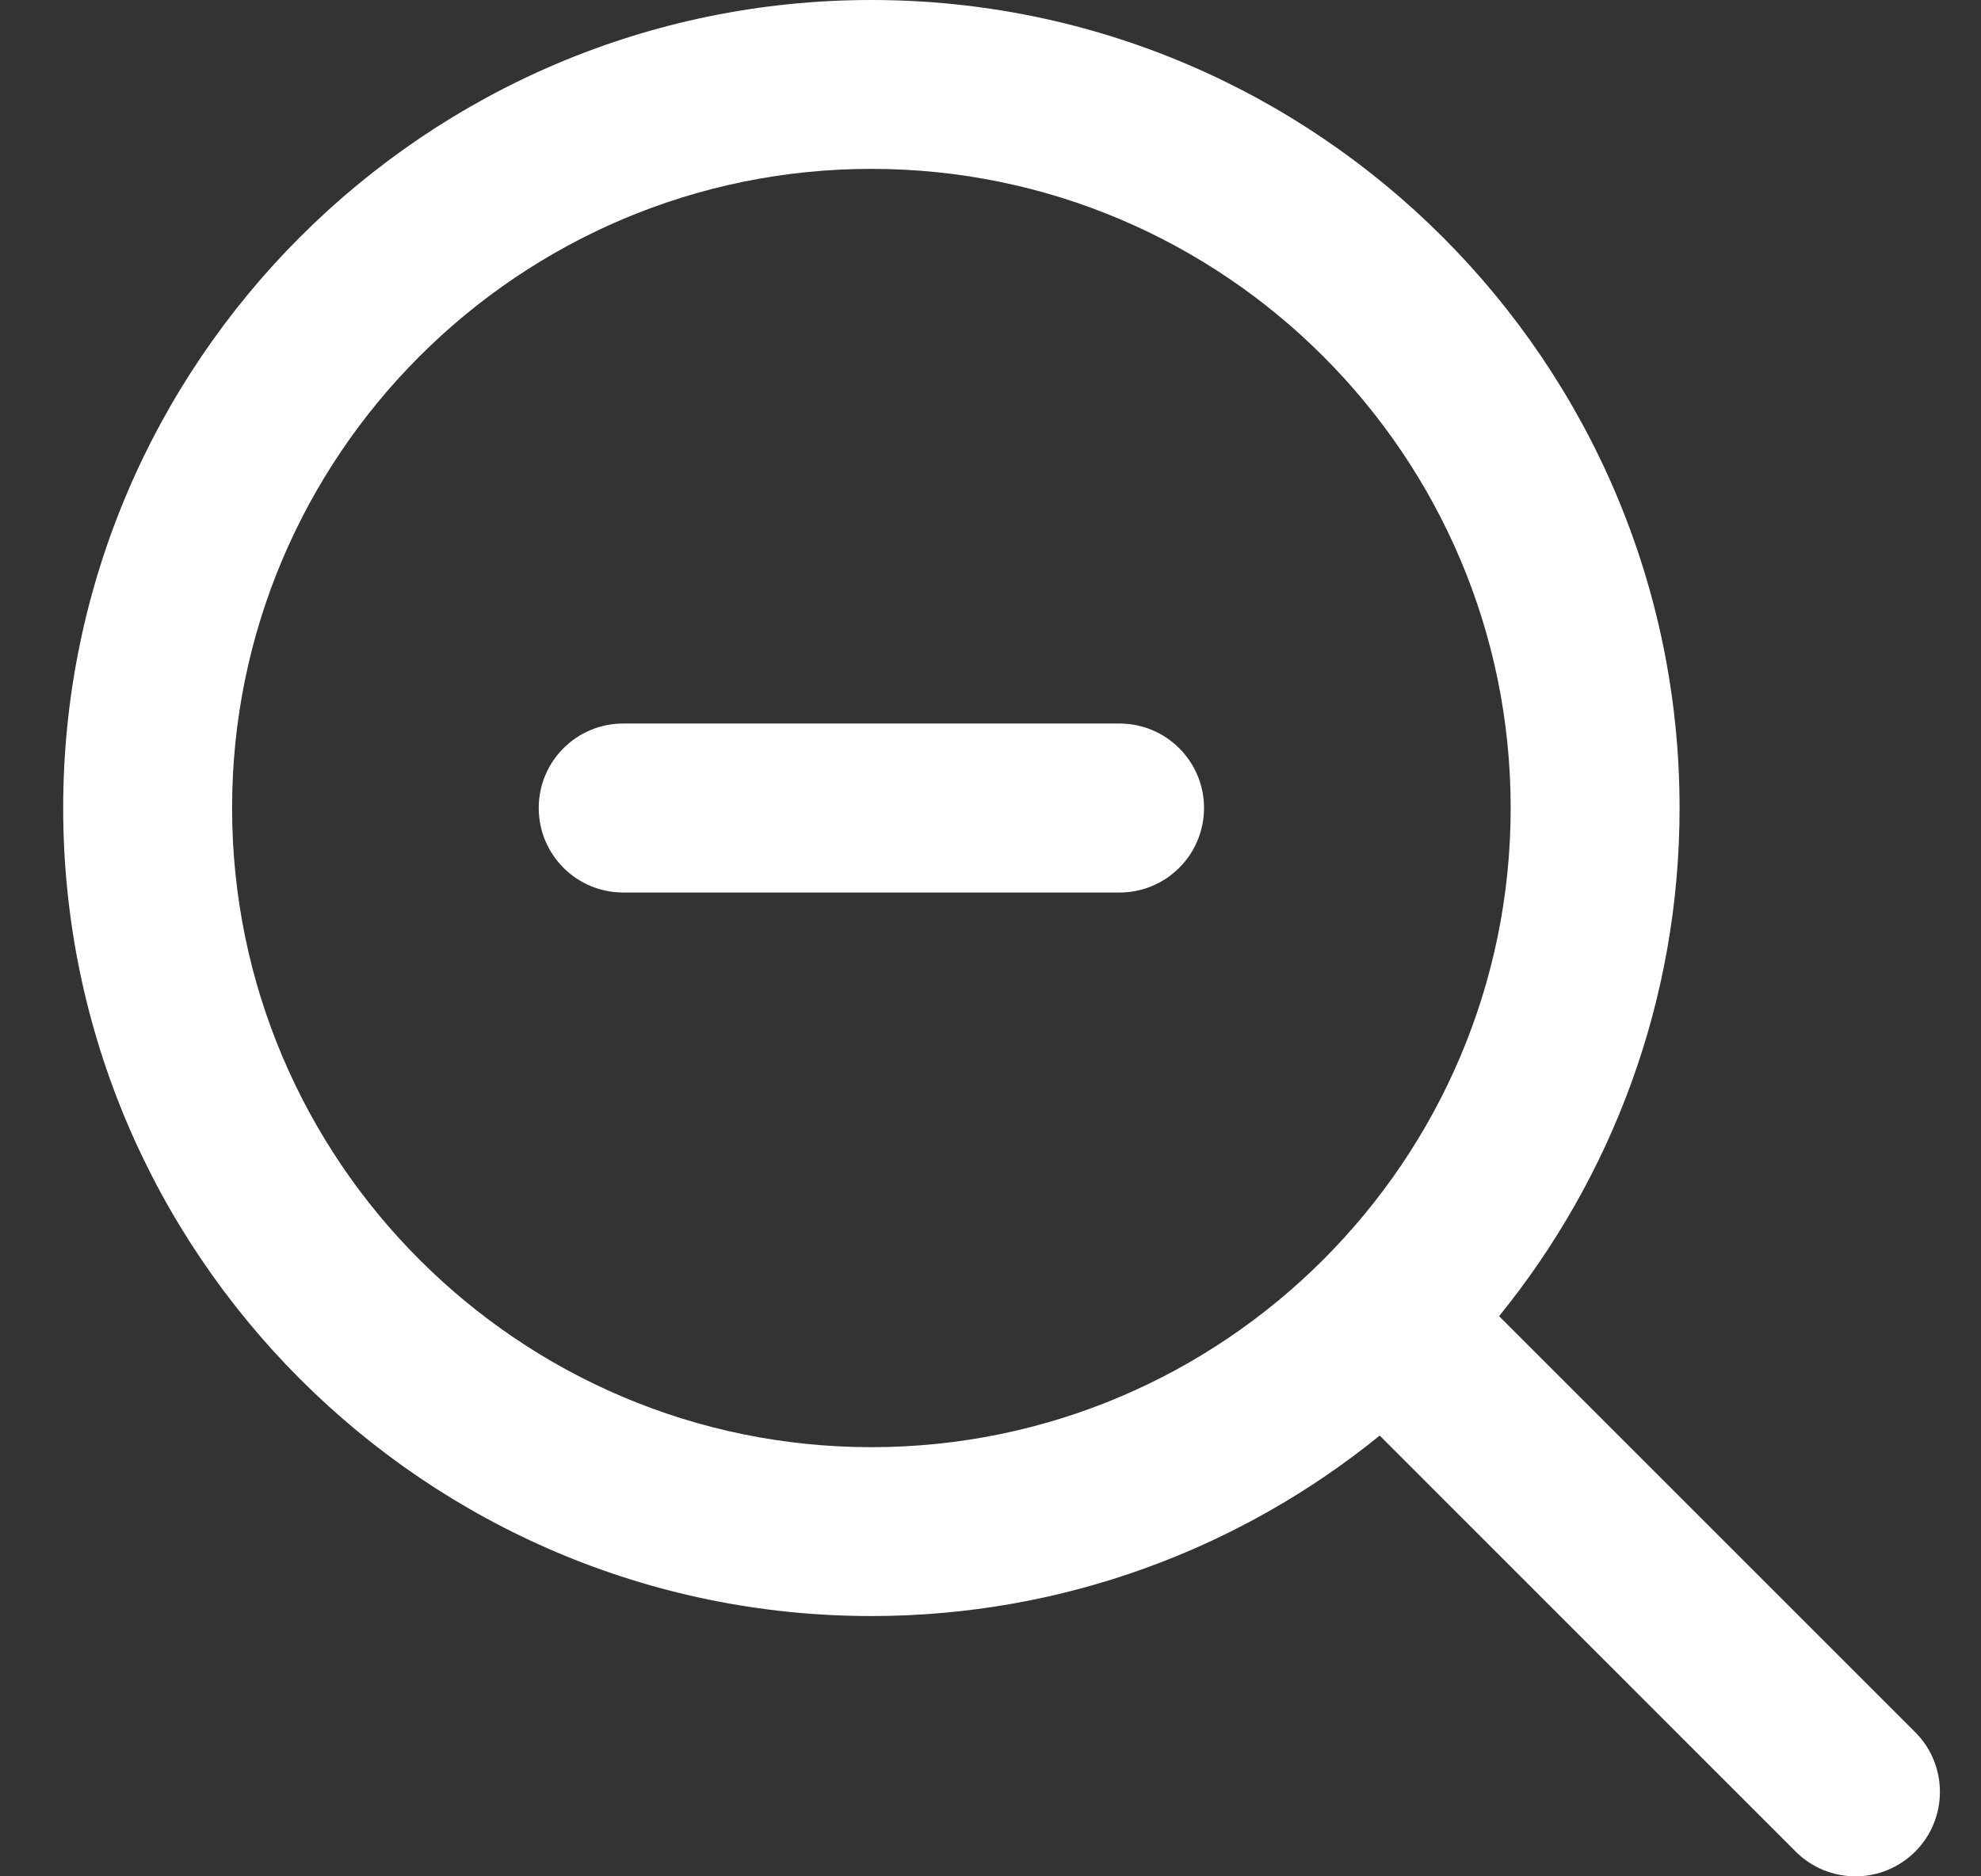
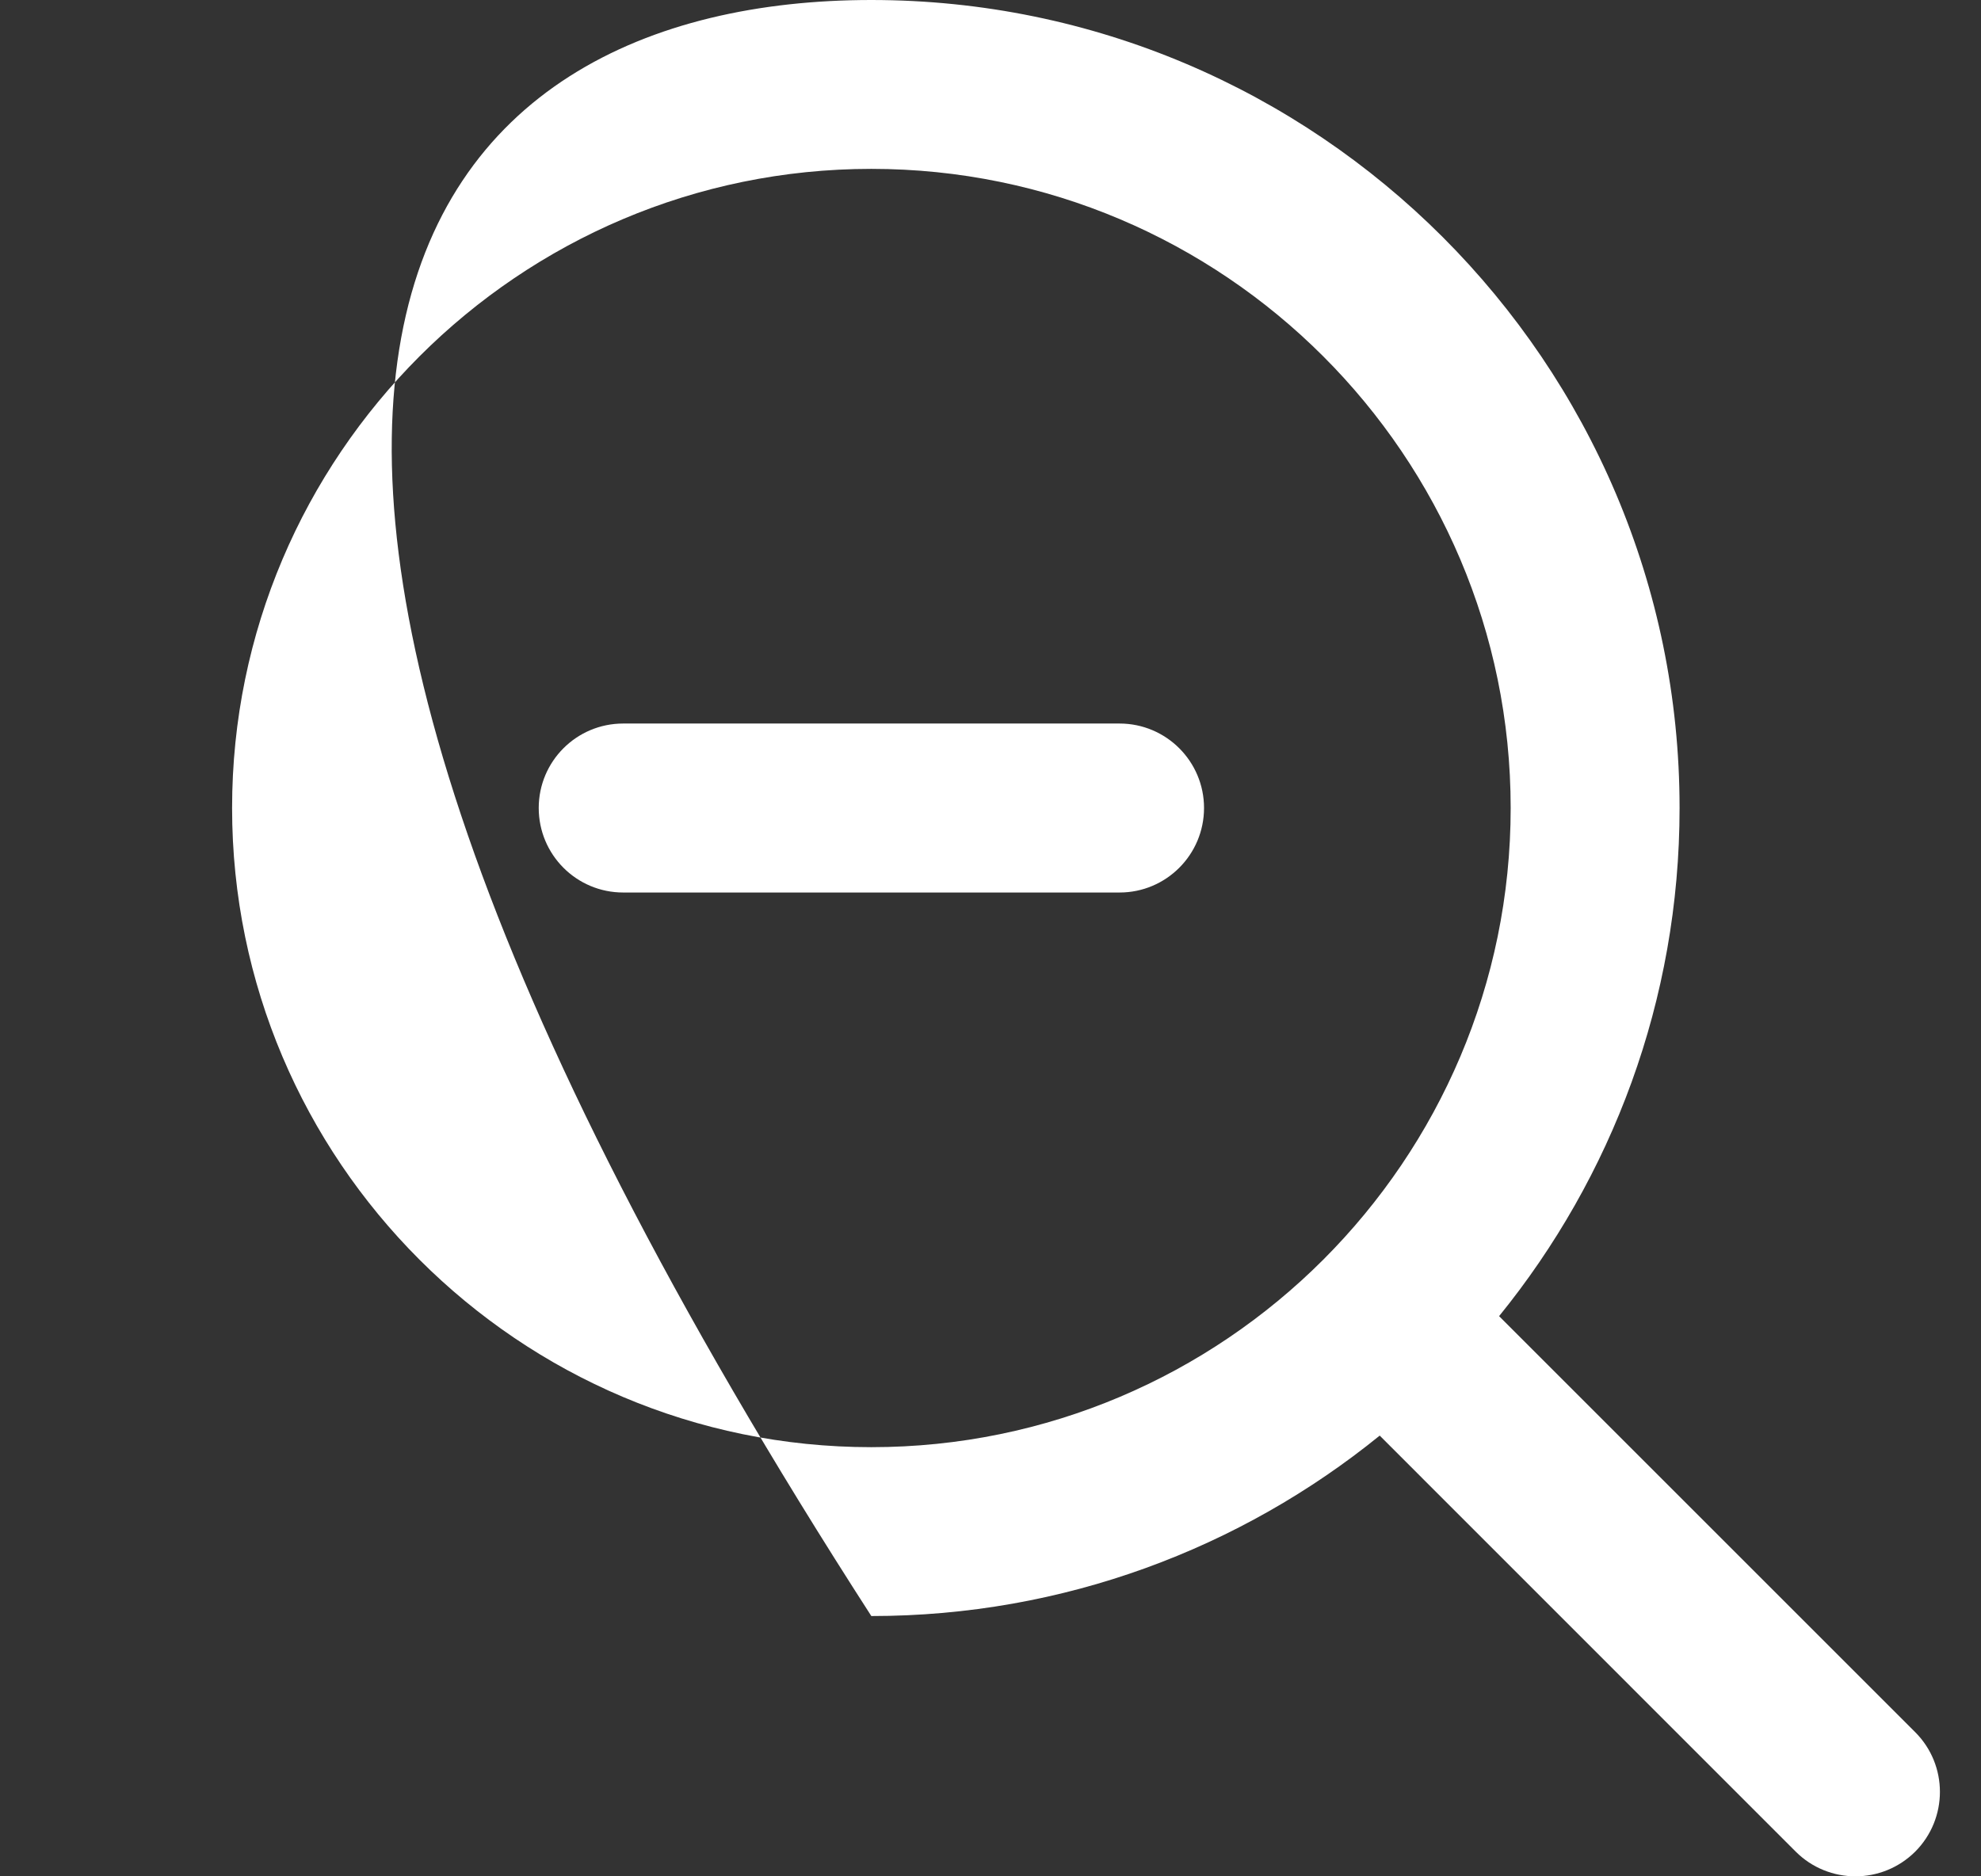
<svg xmlns="http://www.w3.org/2000/svg" width="19" height="18" viewBox="0 0 19 18">
  <rect x="0" y="0" width="19" height="18" fill="#333333" stroke="none" />
-   <path fill="#FFF" fill-rule="evenodd" d="M11.751,4 C16.025,4 19.503,7.477 19.503,11.751 C19.503,13.597 18.853,15.294 17.772,16.626 L17.772,16.626 L21.763,20.617 C22.079,20.933 22.079,21.446 21.763,21.763 C21.604,21.921 21.397,22 21.19,22 C20.983,22 20.775,21.921 20.617,21.763 L20.617,21.763 L16.627,17.772 C15.294,18.853 13.597,19.503 11.751,19.503 C7.477,19.503 4,16.026 4,11.751 C4,7.477 7.477,4 11.751,4 Z M11.751,5.62 C8.371,5.62 5.62,8.371 5.62,11.751 C5.62,15.132 8.371,17.883 11.751,17.883 C15.132,17.883 17.883,15.132 17.883,11.751 C17.883,8.371 15.132,5.62 11.751,5.62 Z M14.132,10.941 C14.579,10.941 14.942,11.304 14.942,11.751 C14.942,12.199 14.579,12.562 14.132,12.562 L14.132,12.562 L9.371,12.562 C8.923,12.562 8.561,12.199 8.561,11.751 C8.561,11.304 8.923,10.941 9.371,10.941 L9.371,10.941 Z" transform="translate(-3.394 -4)" />
+   <path fill="#FFF" fill-rule="evenodd" d="M11.751,4 C16.025,4 19.503,7.477 19.503,11.751 C19.503,13.597 18.853,15.294 17.772,16.626 L17.772,16.626 L21.763,20.617 C22.079,20.933 22.079,21.446 21.763,21.763 C21.604,21.921 21.397,22 21.19,22 C20.983,22 20.775,21.921 20.617,21.763 L20.617,21.763 L16.627,17.772 C15.294,18.853 13.597,19.503 11.751,19.503 C4,7.477 7.477,4 11.751,4 Z M11.751,5.62 C8.371,5.62 5.62,8.371 5.62,11.751 C5.62,15.132 8.371,17.883 11.751,17.883 C15.132,17.883 17.883,15.132 17.883,11.751 C17.883,8.371 15.132,5.62 11.751,5.62 Z M14.132,10.941 C14.579,10.941 14.942,11.304 14.942,11.751 C14.942,12.199 14.579,12.562 14.132,12.562 L14.132,12.562 L9.371,12.562 C8.923,12.562 8.561,12.199 8.561,11.751 C8.561,11.304 8.923,10.941 9.371,10.941 L9.371,10.941 Z" transform="translate(-3.394 -4)" />
</svg>